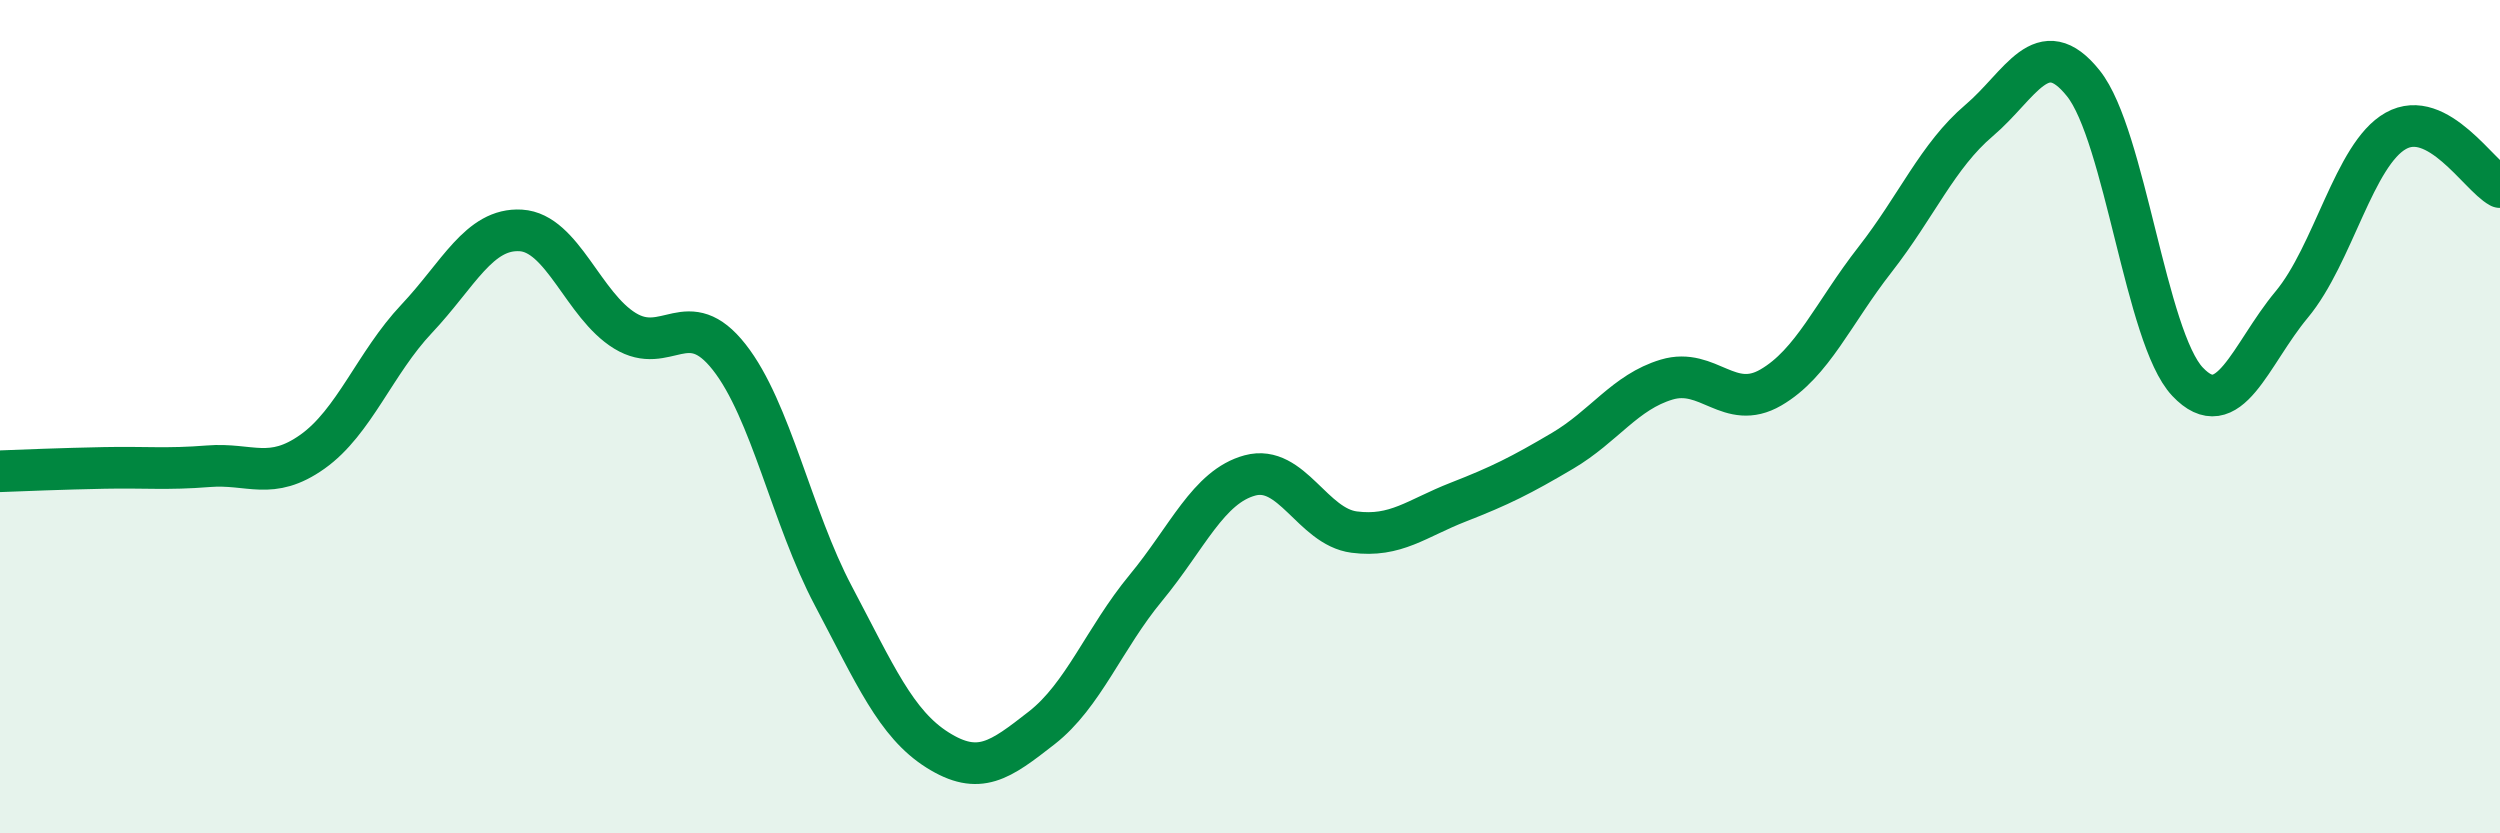
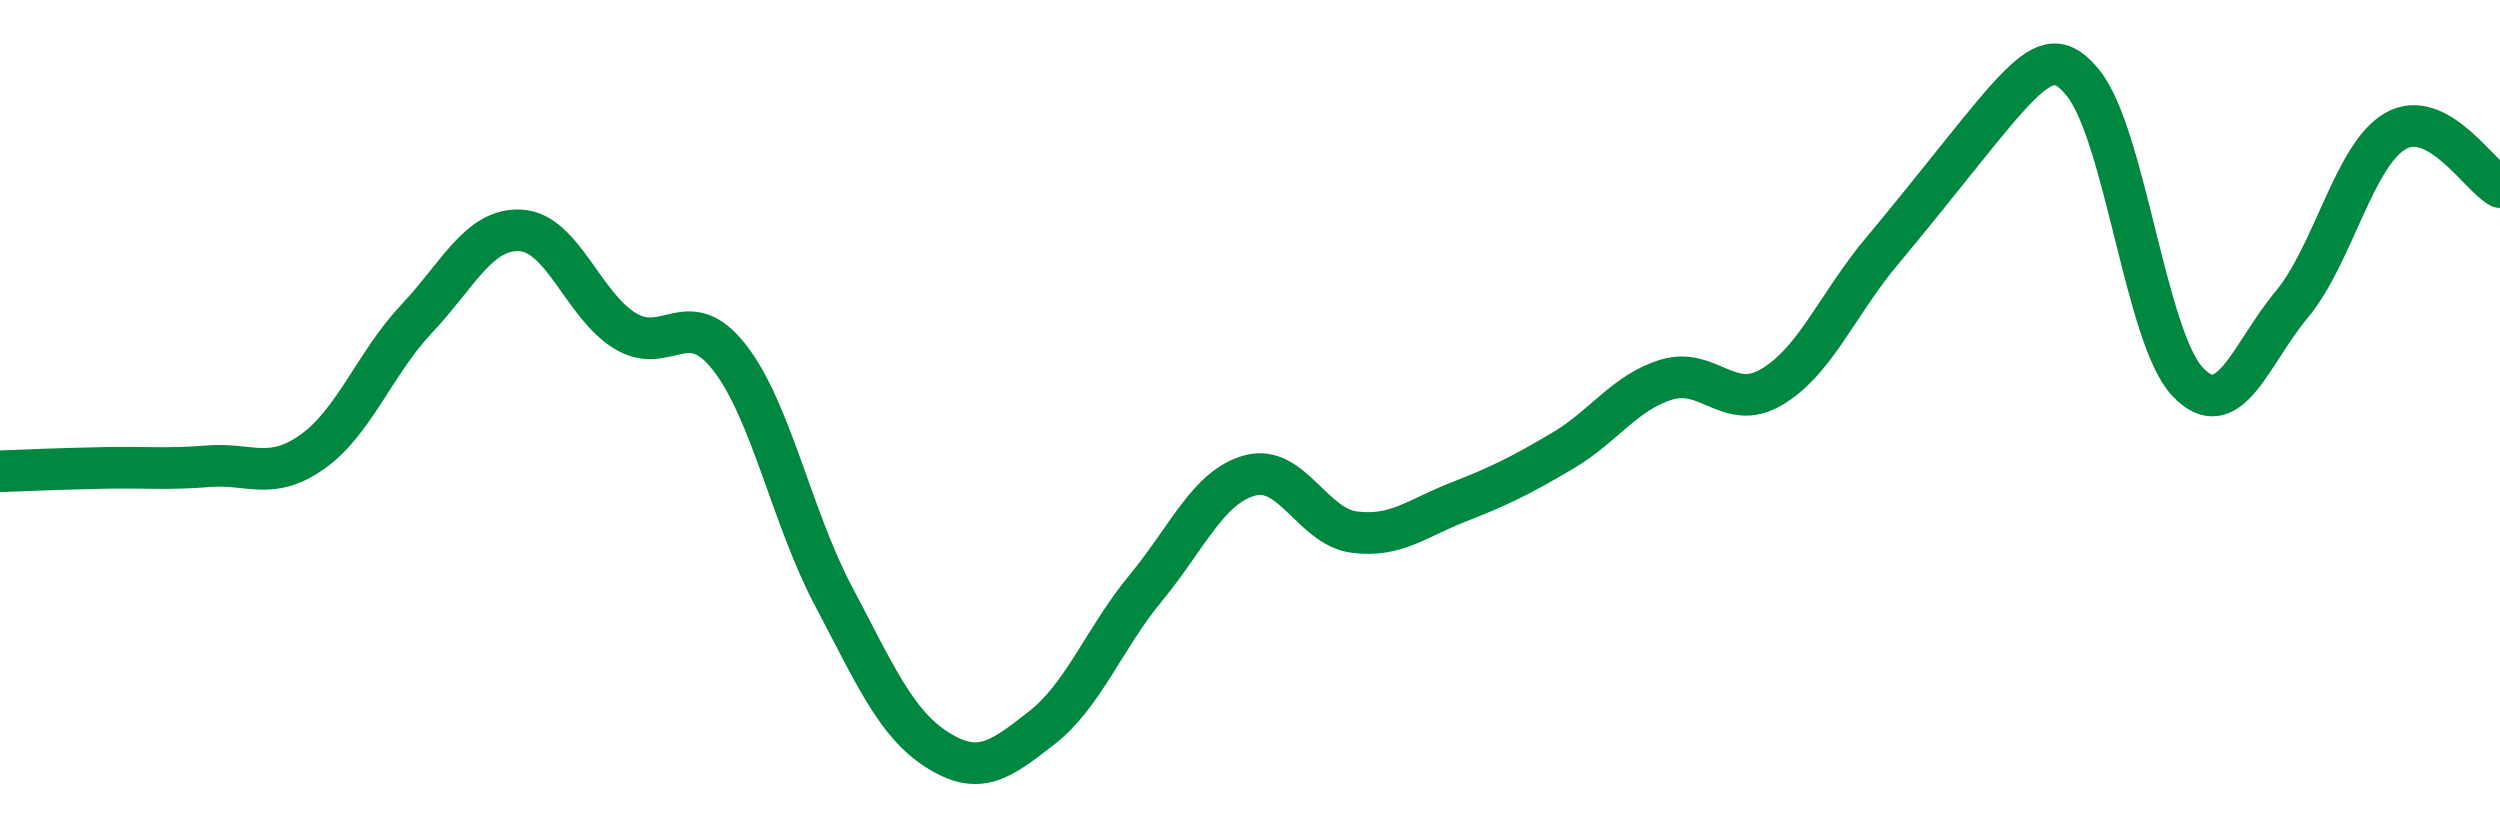
<svg xmlns="http://www.w3.org/2000/svg" width="60" height="20" viewBox="0 0 60 20">
-   <path d="M 0,11.31 C 0.5,11.29 1.5,11.25 2.5,11.23 C 3.5,11.21 4,11.27 5,11.19 C 6,11.11 6.5,11.55 7.5,10.84 C 8.5,10.13 9,8.71 10,7.65 C 11,6.59 11.5,5.47 12.5,5.53 C 13.5,5.59 14,7.33 15,7.94 C 16,8.55 16.5,7.3 17.5,8.57 C 18.5,9.84 19,12.41 20,14.3 C 21,16.19 21.5,17.37 22.5,18 C 23.5,18.63 24,18.25 25,17.47 C 26,16.69 26.5,15.32 27.5,14.11 C 28.5,12.9 29,11.68 30,11.41 C 31,11.14 31.5,12.64 32.5,12.77 C 33.5,12.9 34,12.44 35,12.05 C 36,11.66 36.5,11.41 37.5,10.82 C 38.5,10.23 39,9.41 40,9.11 C 41,8.81 41.5,9.88 42.5,9.3 C 43.5,8.72 44,7.51 45,6.23 C 46,4.95 46.5,3.74 47.5,2.89 C 48.5,2.04 49,0.75 50,2 C 51,3.25 51.5,8.1 52.5,9.16 C 53.5,10.22 54,8.51 55,7.31 C 56,6.11 56.5,3.7 57.5,3.14 C 58.5,2.58 59.5,4.22 60,4.49L60 20L0 20Z" fill="#008740" opacity="0.1" stroke-linecap="round" stroke-linejoin="round" />
-   <path d="M 0,11.31 C 0.5,11.29 1.5,11.25 2.5,11.23 C 3.5,11.21 4,11.27 5,11.19 C 6,11.11 6.5,11.55 7.5,10.84 C 8.5,10.13 9,8.71 10,7.65 C 11,6.59 11.5,5.47 12.5,5.53 C 13.5,5.59 14,7.33 15,7.94 C 16,8.55 16.5,7.3 17.5,8.57 C 18.5,9.84 19,12.41 20,14.3 C 21,16.19 21.5,17.37 22.5,18 C 23.5,18.63 24,18.25 25,17.47 C 26,16.69 26.5,15.32 27.5,14.11 C 28.5,12.9 29,11.68 30,11.41 C 31,11.14 31.5,12.64 32.5,12.77 C 33.5,12.9 34,12.44 35,12.05 C 36,11.66 36.5,11.41 37.5,10.82 C 38.5,10.23 39,9.41 40,9.11 C 41,8.81 41.5,9.88 42.5,9.3 C 43.5,8.72 44,7.51 45,6.23 C 46,4.95 46.5,3.74 47.5,2.89 C 48.5,2.04 49,0.75 50,2 C 51,3.25 51.5,8.1 52.5,9.16 C 53.5,10.22 54,8.51 55,7.31 C 56,6.11 56.5,3.7 57.5,3.14 C 58.5,2.58 59.5,4.22 60,4.49" stroke="#008740" stroke-width="1" fill="none" stroke-linecap="round" stroke-linejoin="round" />
+   <path d="M 0,11.31 C 0.5,11.29 1.5,11.25 2.5,11.23 C 3.5,11.21 4,11.27 5,11.19 C 6,11.11 6.5,11.55 7.5,10.84 C 8.5,10.13 9,8.71 10,7.65 C 11,6.59 11.5,5.47 12.5,5.53 C 13.5,5.59 14,7.33 15,7.94 C 16,8.55 16.5,7.3 17.5,8.57 C 18.5,9.84 19,12.41 20,14.3 C 21,16.19 21.5,17.37 22.5,18 C 23.5,18.63 24,18.25 25,17.47 C 26,16.69 26.5,15.32 27.5,14.11 C 28.5,12.9 29,11.68 30,11.41 C 31,11.14 31.5,12.64 32.5,12.77 C 33.5,12.9 34,12.44 35,12.05 C 36,11.66 36.5,11.41 37.5,10.82 C 38.5,10.23 39,9.41 40,9.11 C 41,8.81 41.5,9.88 42.5,9.3 C 43.5,8.72 44,7.51 45,6.23 C 48.5,2.04 49,0.75 50,2 C 51,3.25 51.5,8.1 52.5,9.16 C 53.5,10.22 54,8.51 55,7.31 C 56,6.11 56.5,3.7 57.5,3.14 C 58.5,2.58 59.5,4.22 60,4.49" stroke="#008740" stroke-width="1" fill="none" stroke-linecap="round" stroke-linejoin="round" />
</svg>